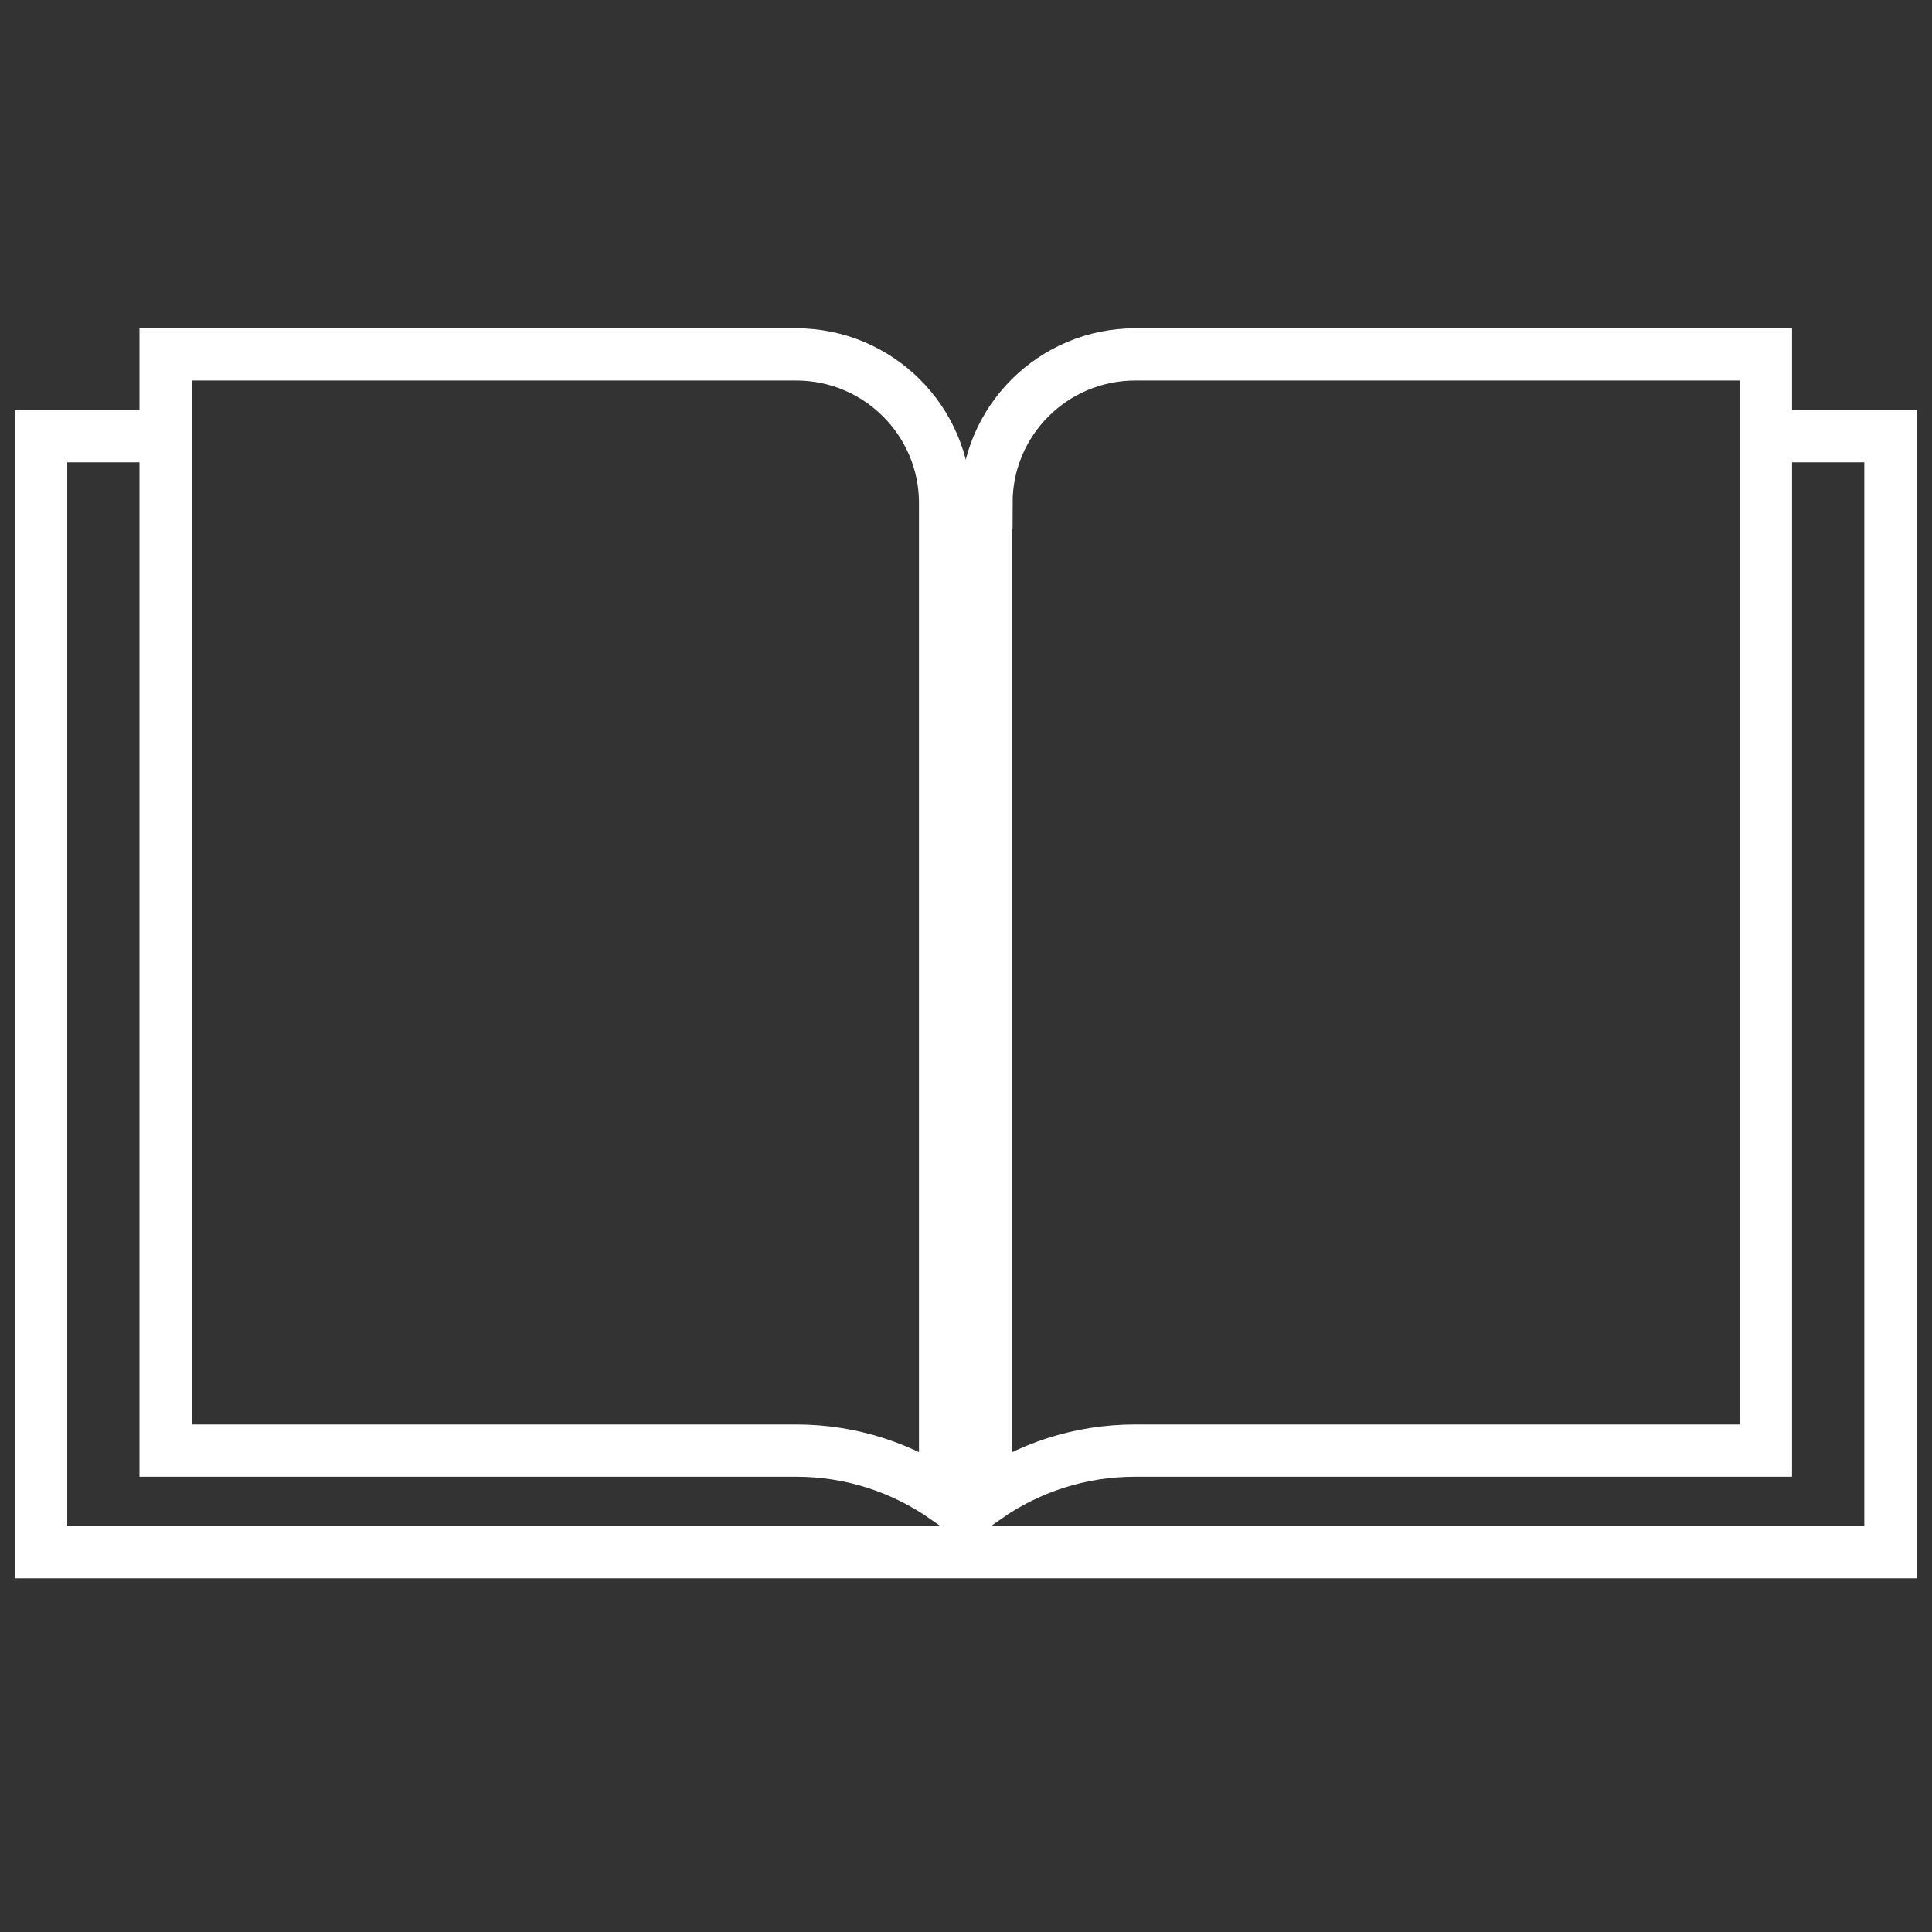
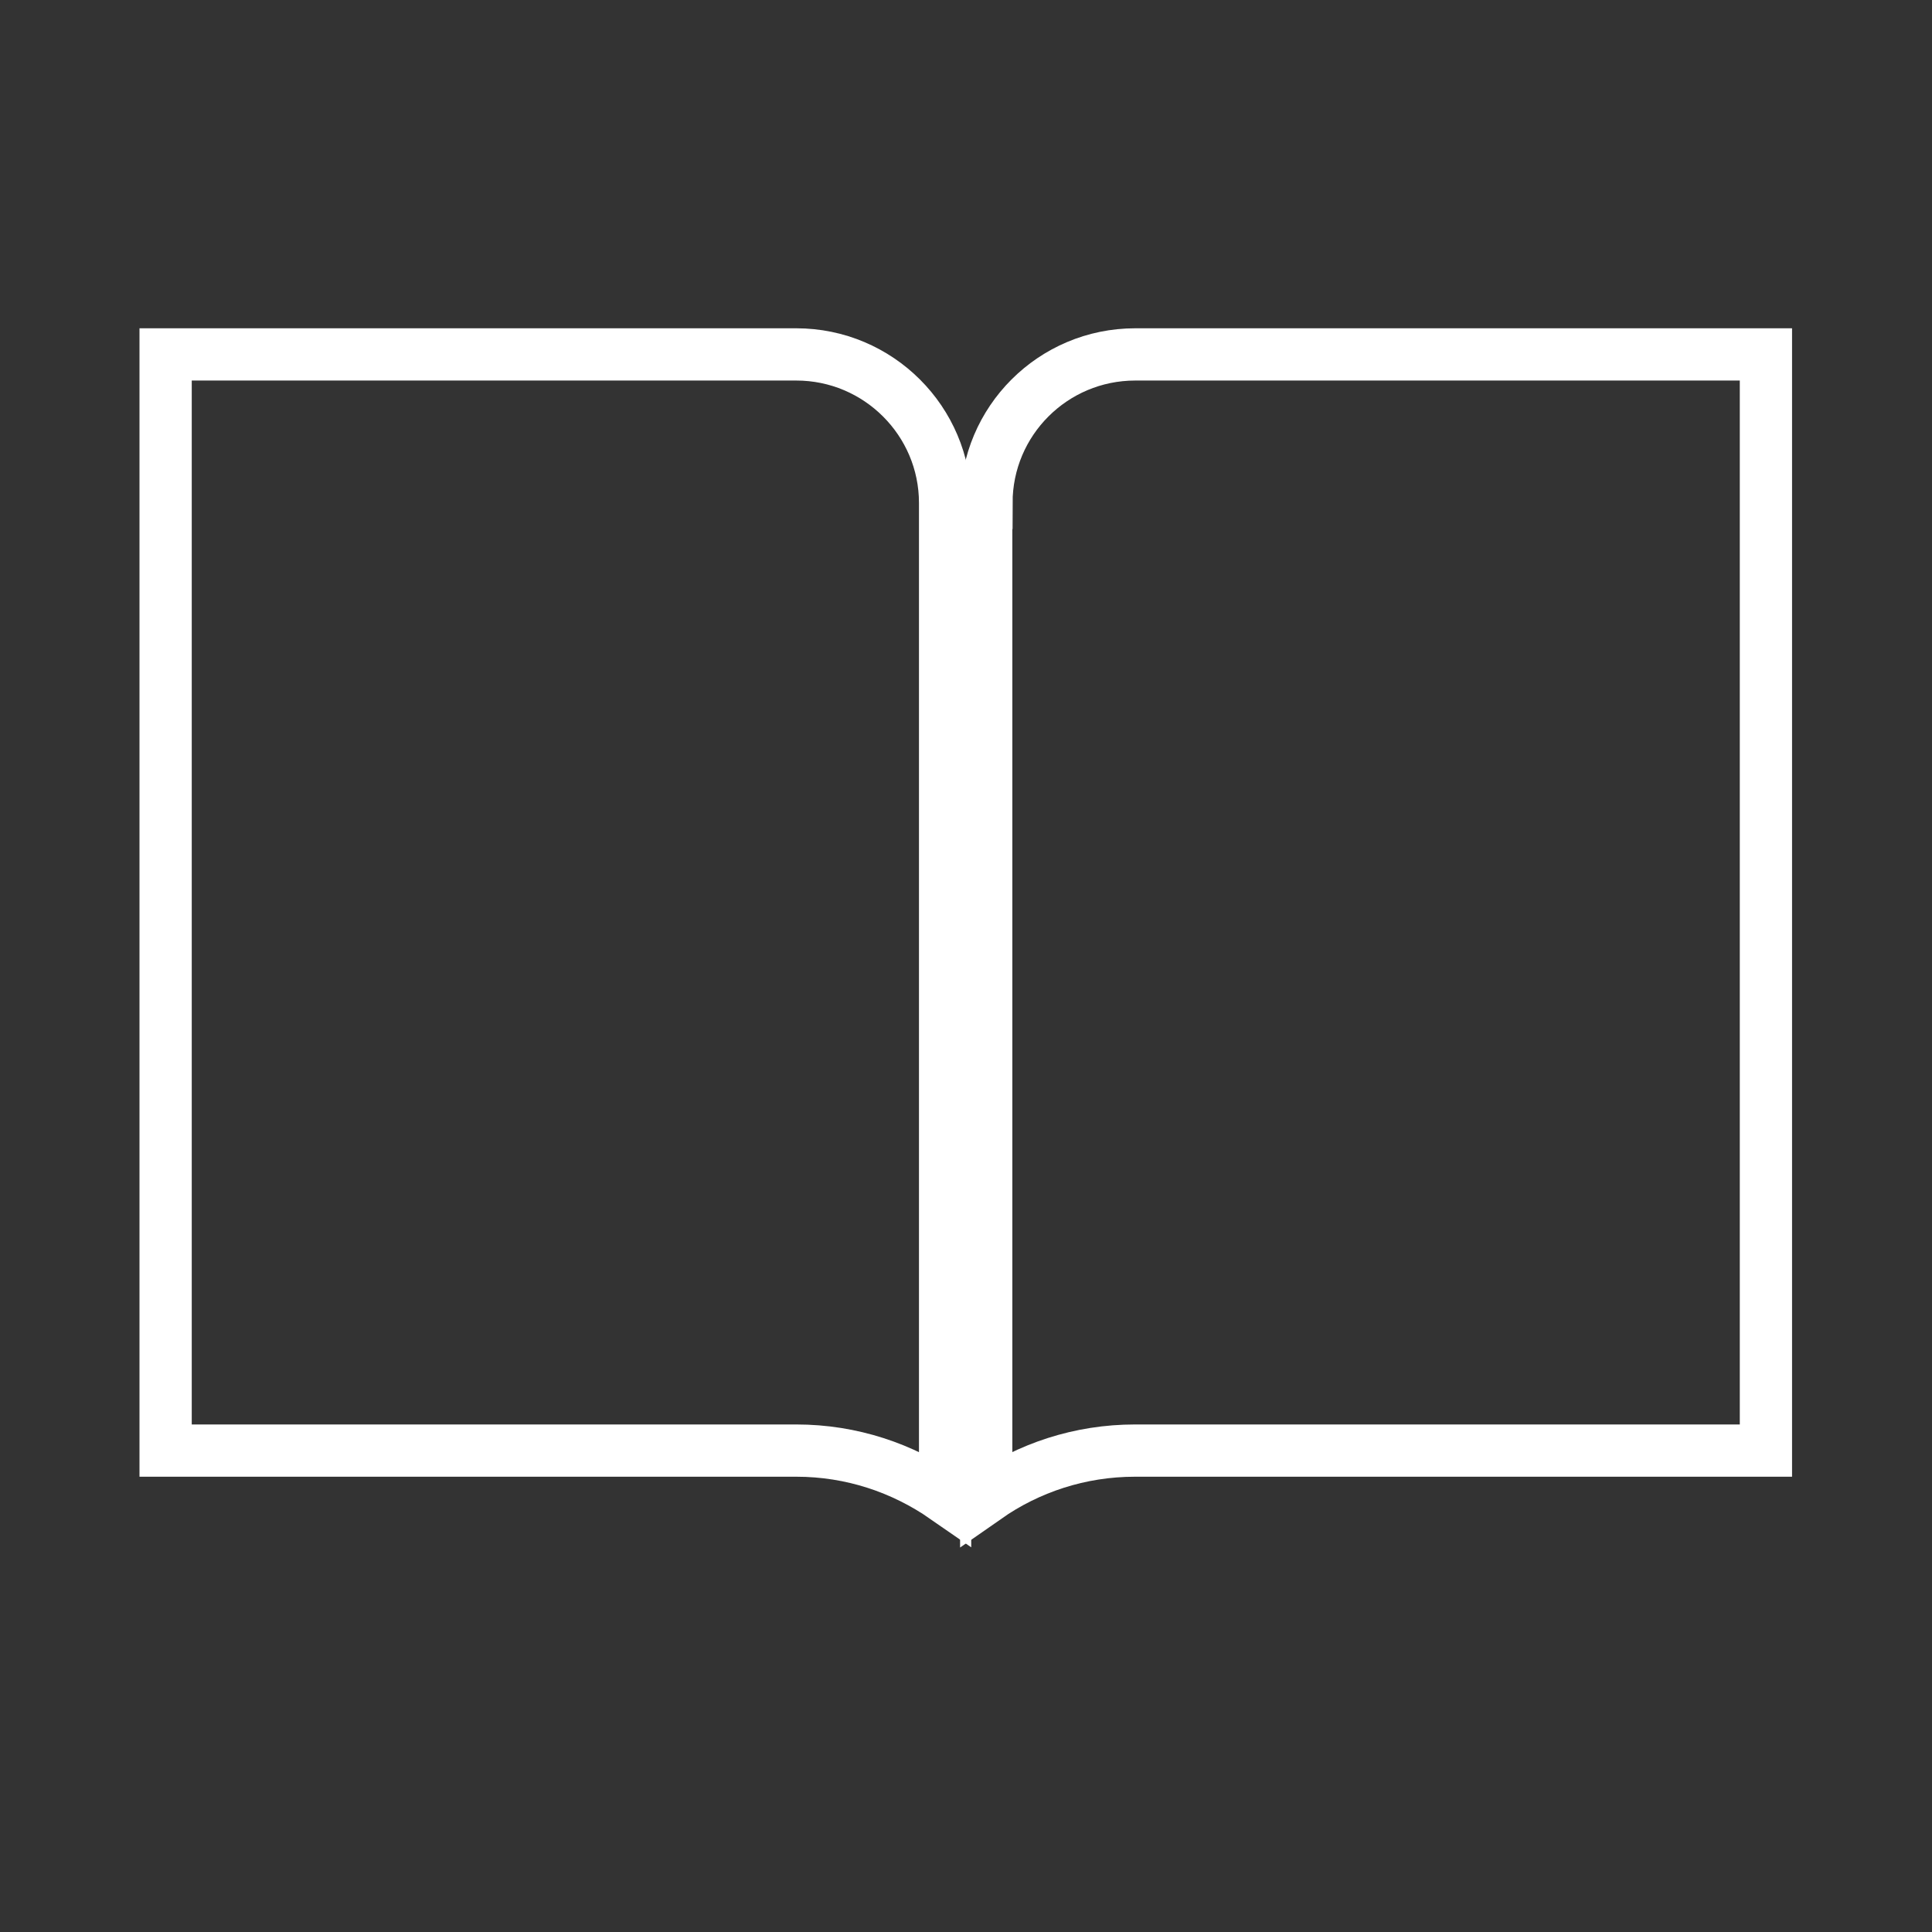
<svg xmlns="http://www.w3.org/2000/svg" version="1.1" id="Lager_1" x="0px" y="0px" viewBox="0 0 850.4 850.4" style="enable-background:new 0 0 850.4 850.4;" xml:space="preserve">
  <rect x="0" y="0" width="850.4" height="850.4" fill="#333333" stroke="none" />
  <style type="text/css">
	.st0{fill-rule:evenodd;clip-rule:evenodd;fill:none;stroke:#FFFFFF;stroke-width:23;stroke-miterlimit:10;}
</style>
-   <polyline class="st0" points="783.6,192 832.1,192 832.1,683.2 18.1,683.2 18.1,192 66.2,192 " />
  <g>
    <path class="st0" d="M416,659.1c-18.6-12.9-41.1-20.6-65.5-20.6H72.9V156h277.6c36.1,0,65.5,29.3,65.5,65.4V659.1z" />
    <path class="st0" d="M434.2,221.4c0-36.1,29.3-65.4,65.5-65.4h277.6v482.5H499.6c-24.3,0-46.9,7.6-65.5,20.6V221.4z" />
  </g>
</svg>